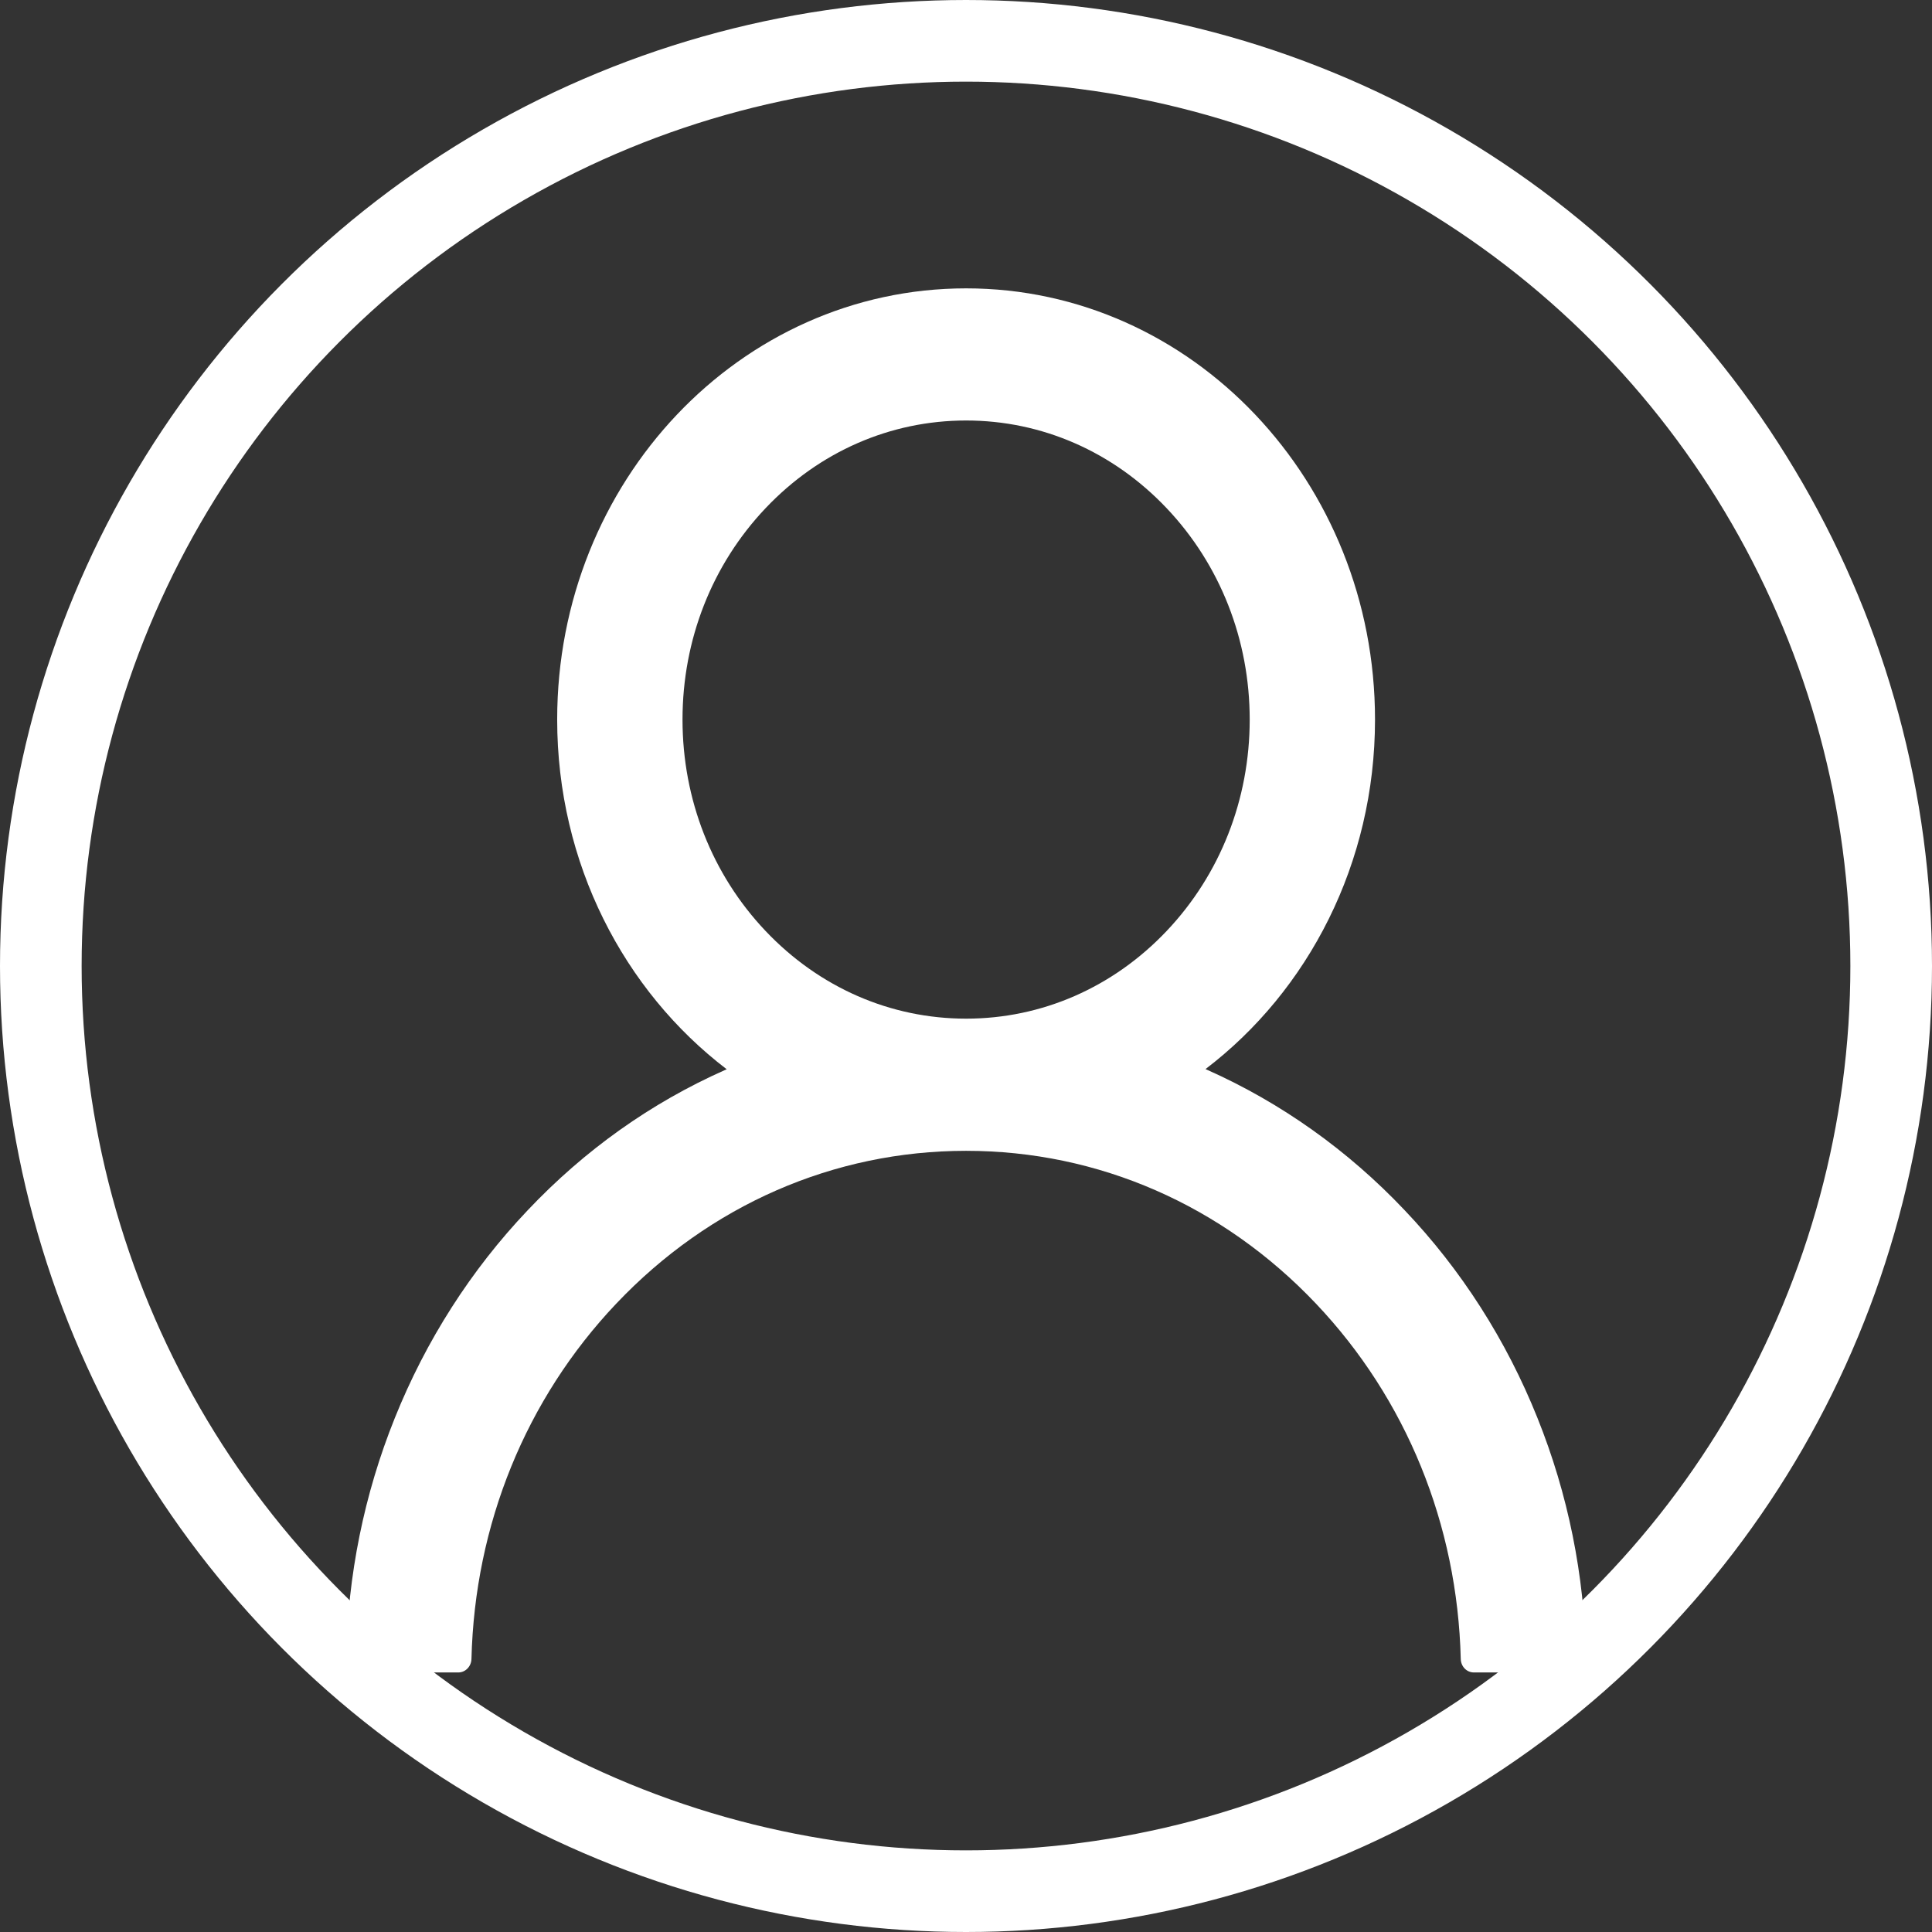
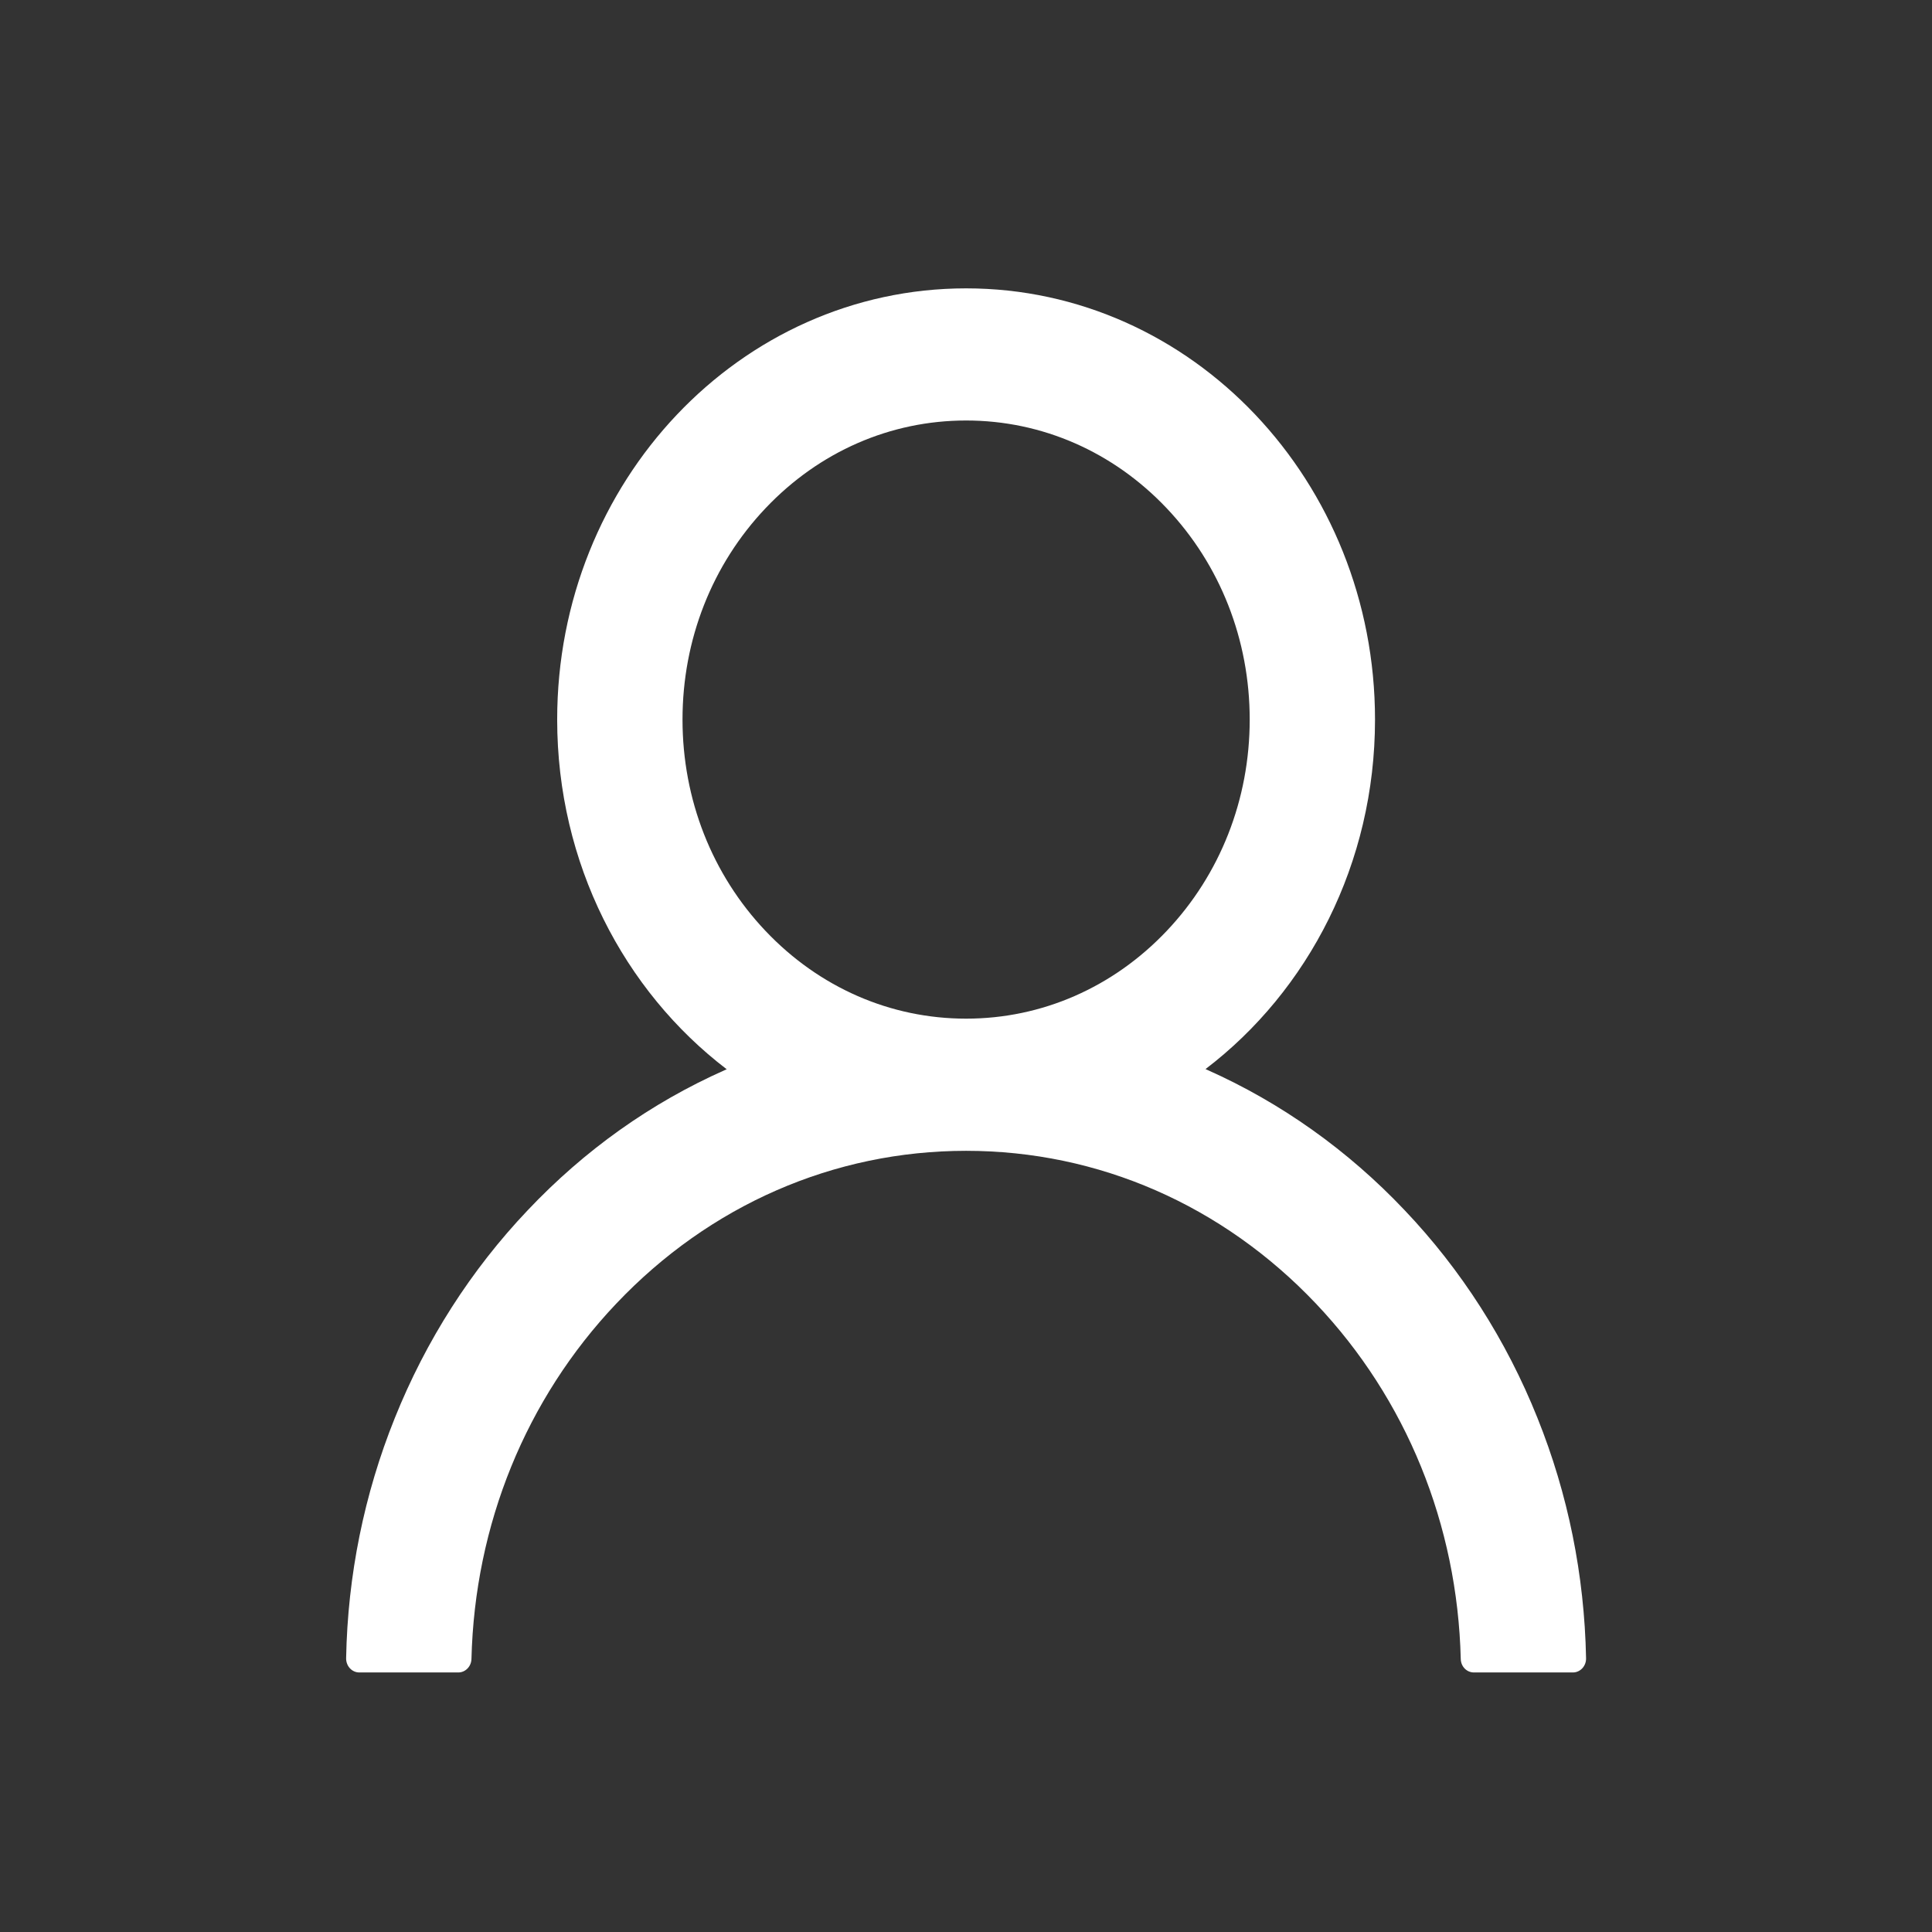
<svg xmlns="http://www.w3.org/2000/svg" width="71" height="71" viewBox="0 0 71 71" fill="none">
  <rect x="0" y="0" width="71" height="71" fill="#333333" stroke="none" />
  <path d="M56.5 52.107C55.357 49.252 53.698 46.658 51.616 44.471C49.54 42.277 47.081 40.528 44.375 39.321C44.351 39.308 44.326 39.301 44.302 39.288C48.077 36.413 50.531 31.729 50.531 26.444C50.531 17.69 43.805 10.597 35.504 10.597C27.202 10.597 20.476 17.69 20.476 26.444C20.476 31.729 22.93 36.413 26.706 39.295C26.681 39.308 26.657 39.314 26.633 39.327C23.918 40.535 21.482 42.266 19.392 44.477C17.312 46.666 15.653 49.26 14.508 52.114C13.383 54.908 12.776 57.903 12.72 60.938C12.719 61.007 12.73 61.074 12.754 61.138C12.777 61.202 12.813 61.259 12.858 61.308C12.903 61.357 12.957 61.396 13.017 61.422C13.076 61.449 13.14 61.462 13.205 61.462H16.841C17.107 61.462 17.32 61.239 17.326 60.964C17.447 56.031 19.325 51.411 22.646 47.909C26.081 44.286 30.644 42.292 35.504 42.292C40.364 42.292 44.926 44.286 48.362 47.909C51.682 51.411 53.561 56.031 53.682 60.964C53.688 61.245 53.9 61.462 54.167 61.462H57.803C57.867 61.462 57.931 61.449 57.991 61.422C58.05 61.396 58.104 61.357 58.15 61.308C58.195 61.259 58.23 61.202 58.254 61.138C58.278 61.074 58.289 61.007 58.287 60.938C58.227 57.884 57.627 54.913 56.5 52.107ZM35.504 37.435C32.722 37.435 30.105 36.291 28.136 34.215C26.166 32.138 25.082 29.377 25.082 26.444C25.082 23.511 26.166 20.751 28.136 18.674C30.105 16.597 32.722 15.453 35.504 15.453C38.285 15.453 40.903 16.597 42.872 18.674C44.841 20.751 45.926 23.511 45.926 26.444C45.926 29.377 44.841 32.138 42.872 34.215C40.903 36.291 38.285 37.435 35.504 37.435Z" fill="white" />
-   <circle cx="35.5" cy="35.5" r="34" stroke="white" stroke-width="3" />
</svg>